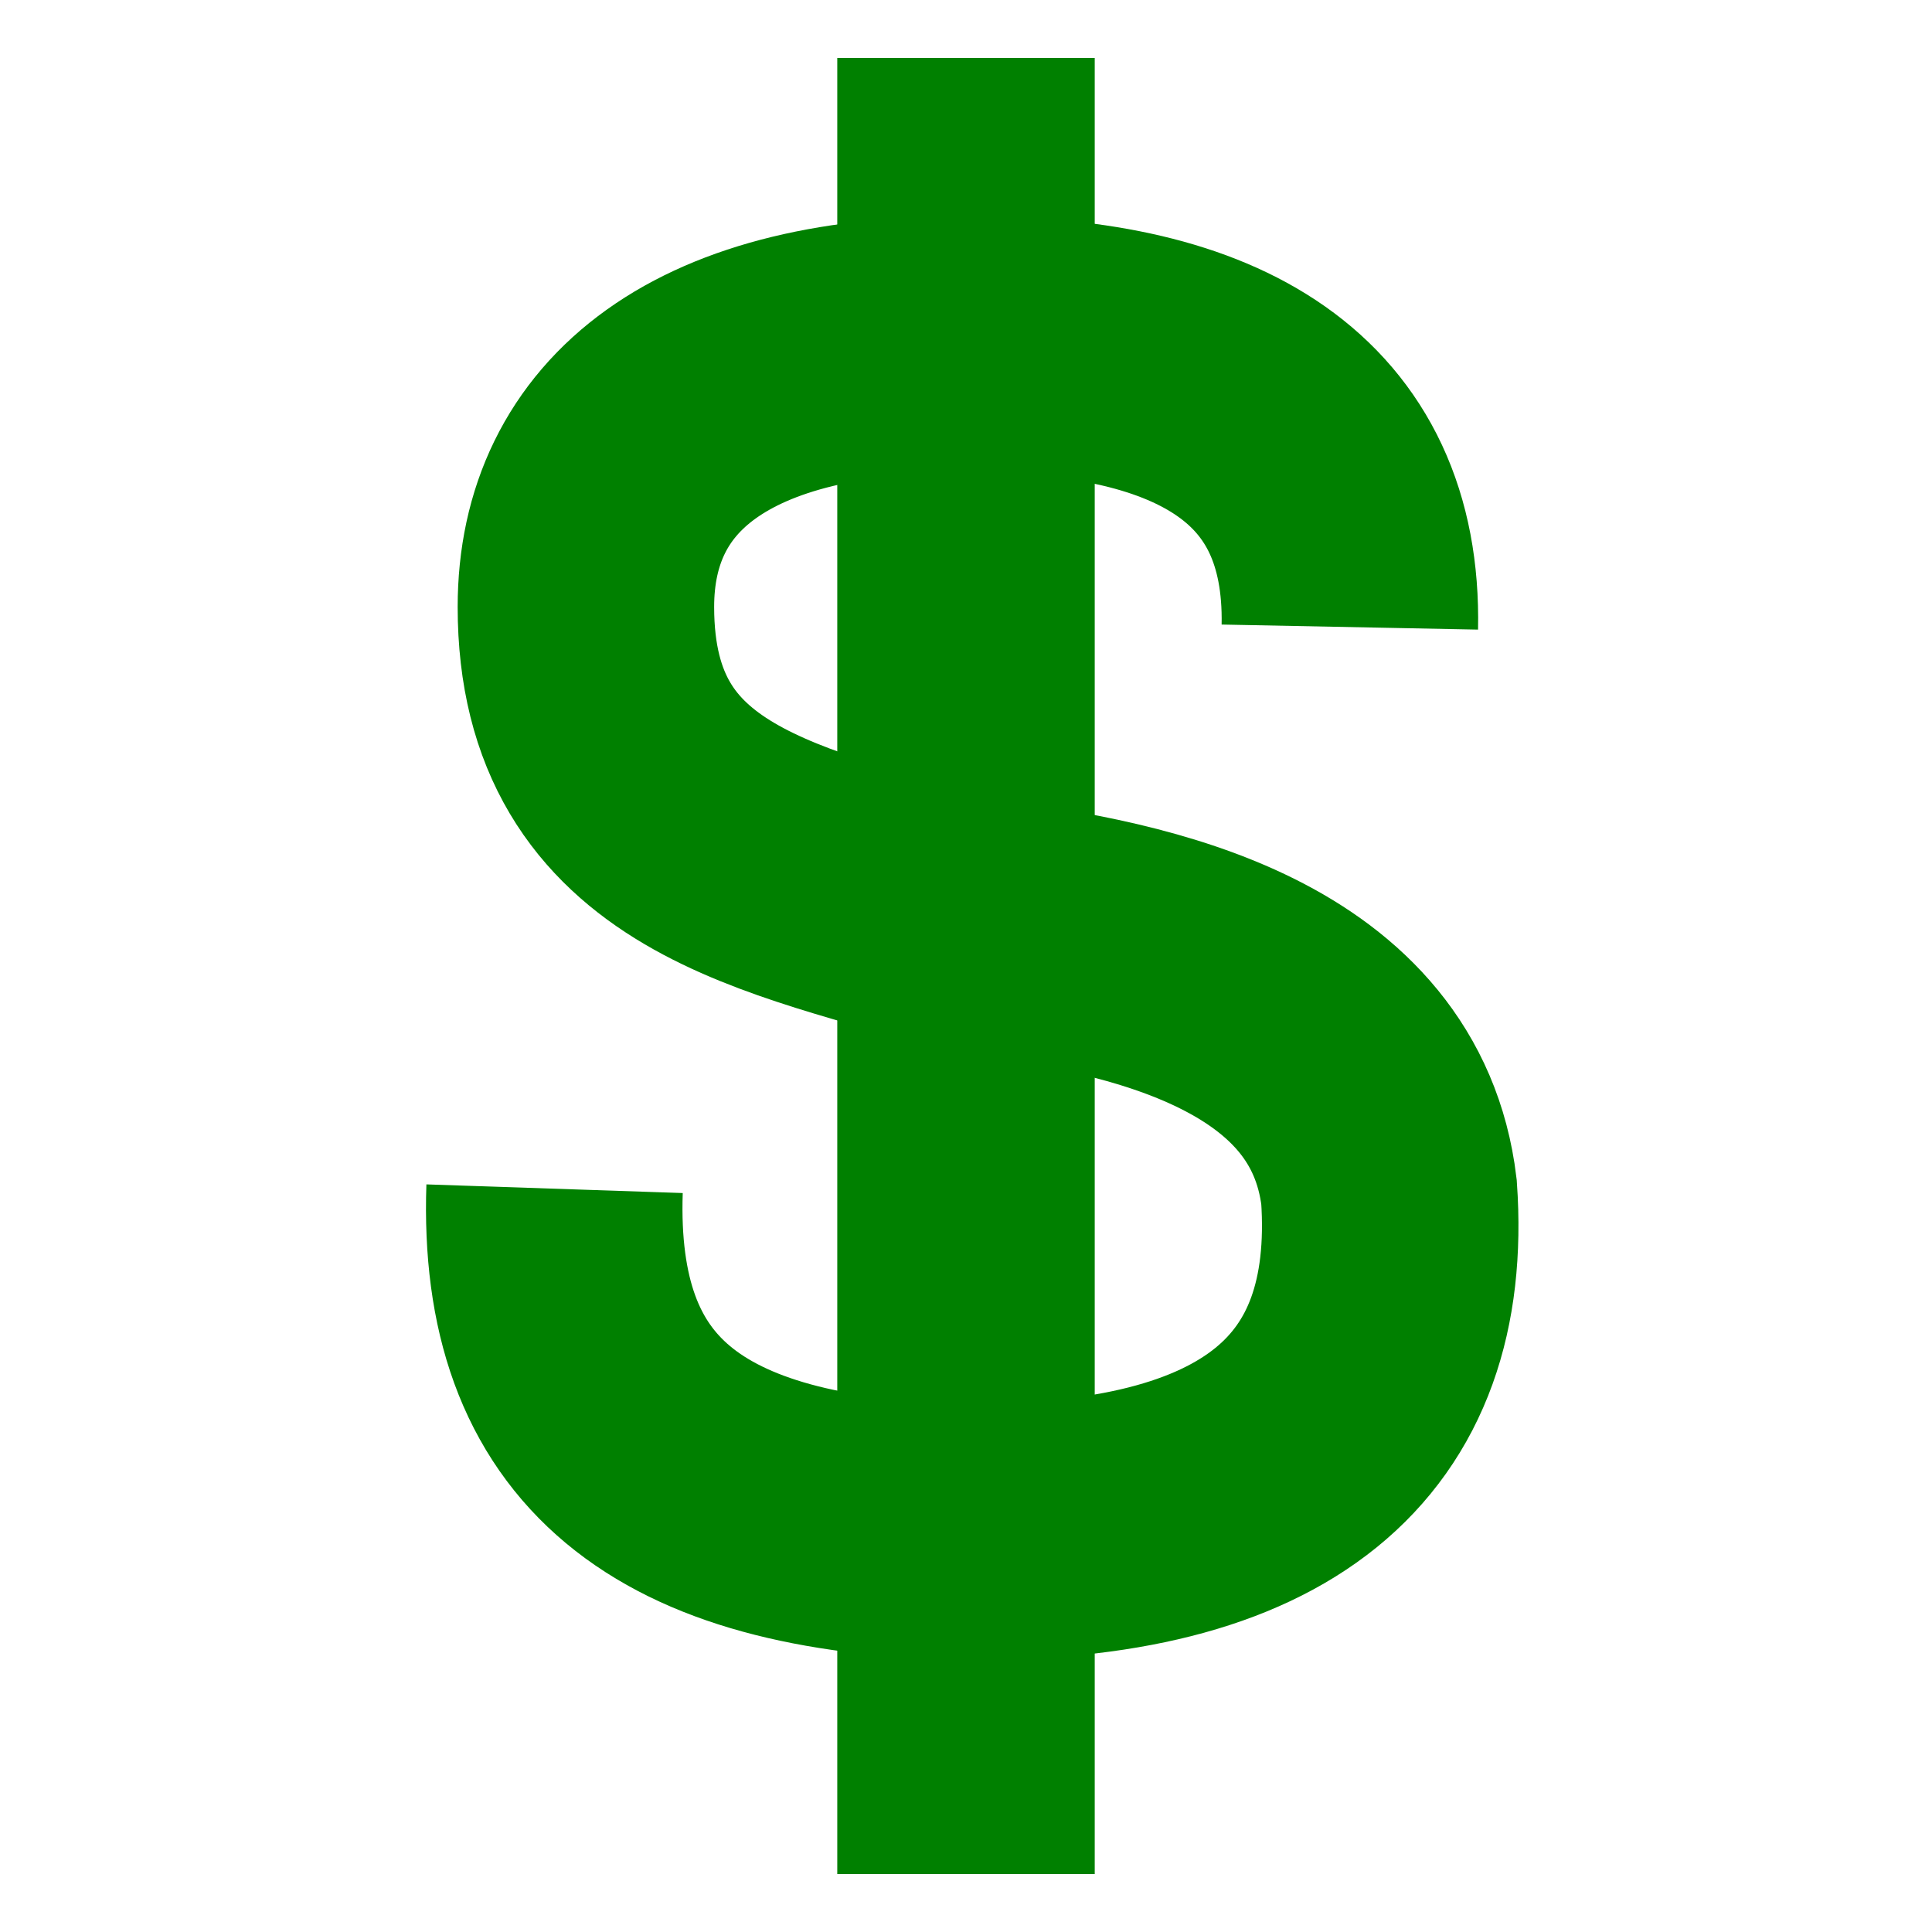
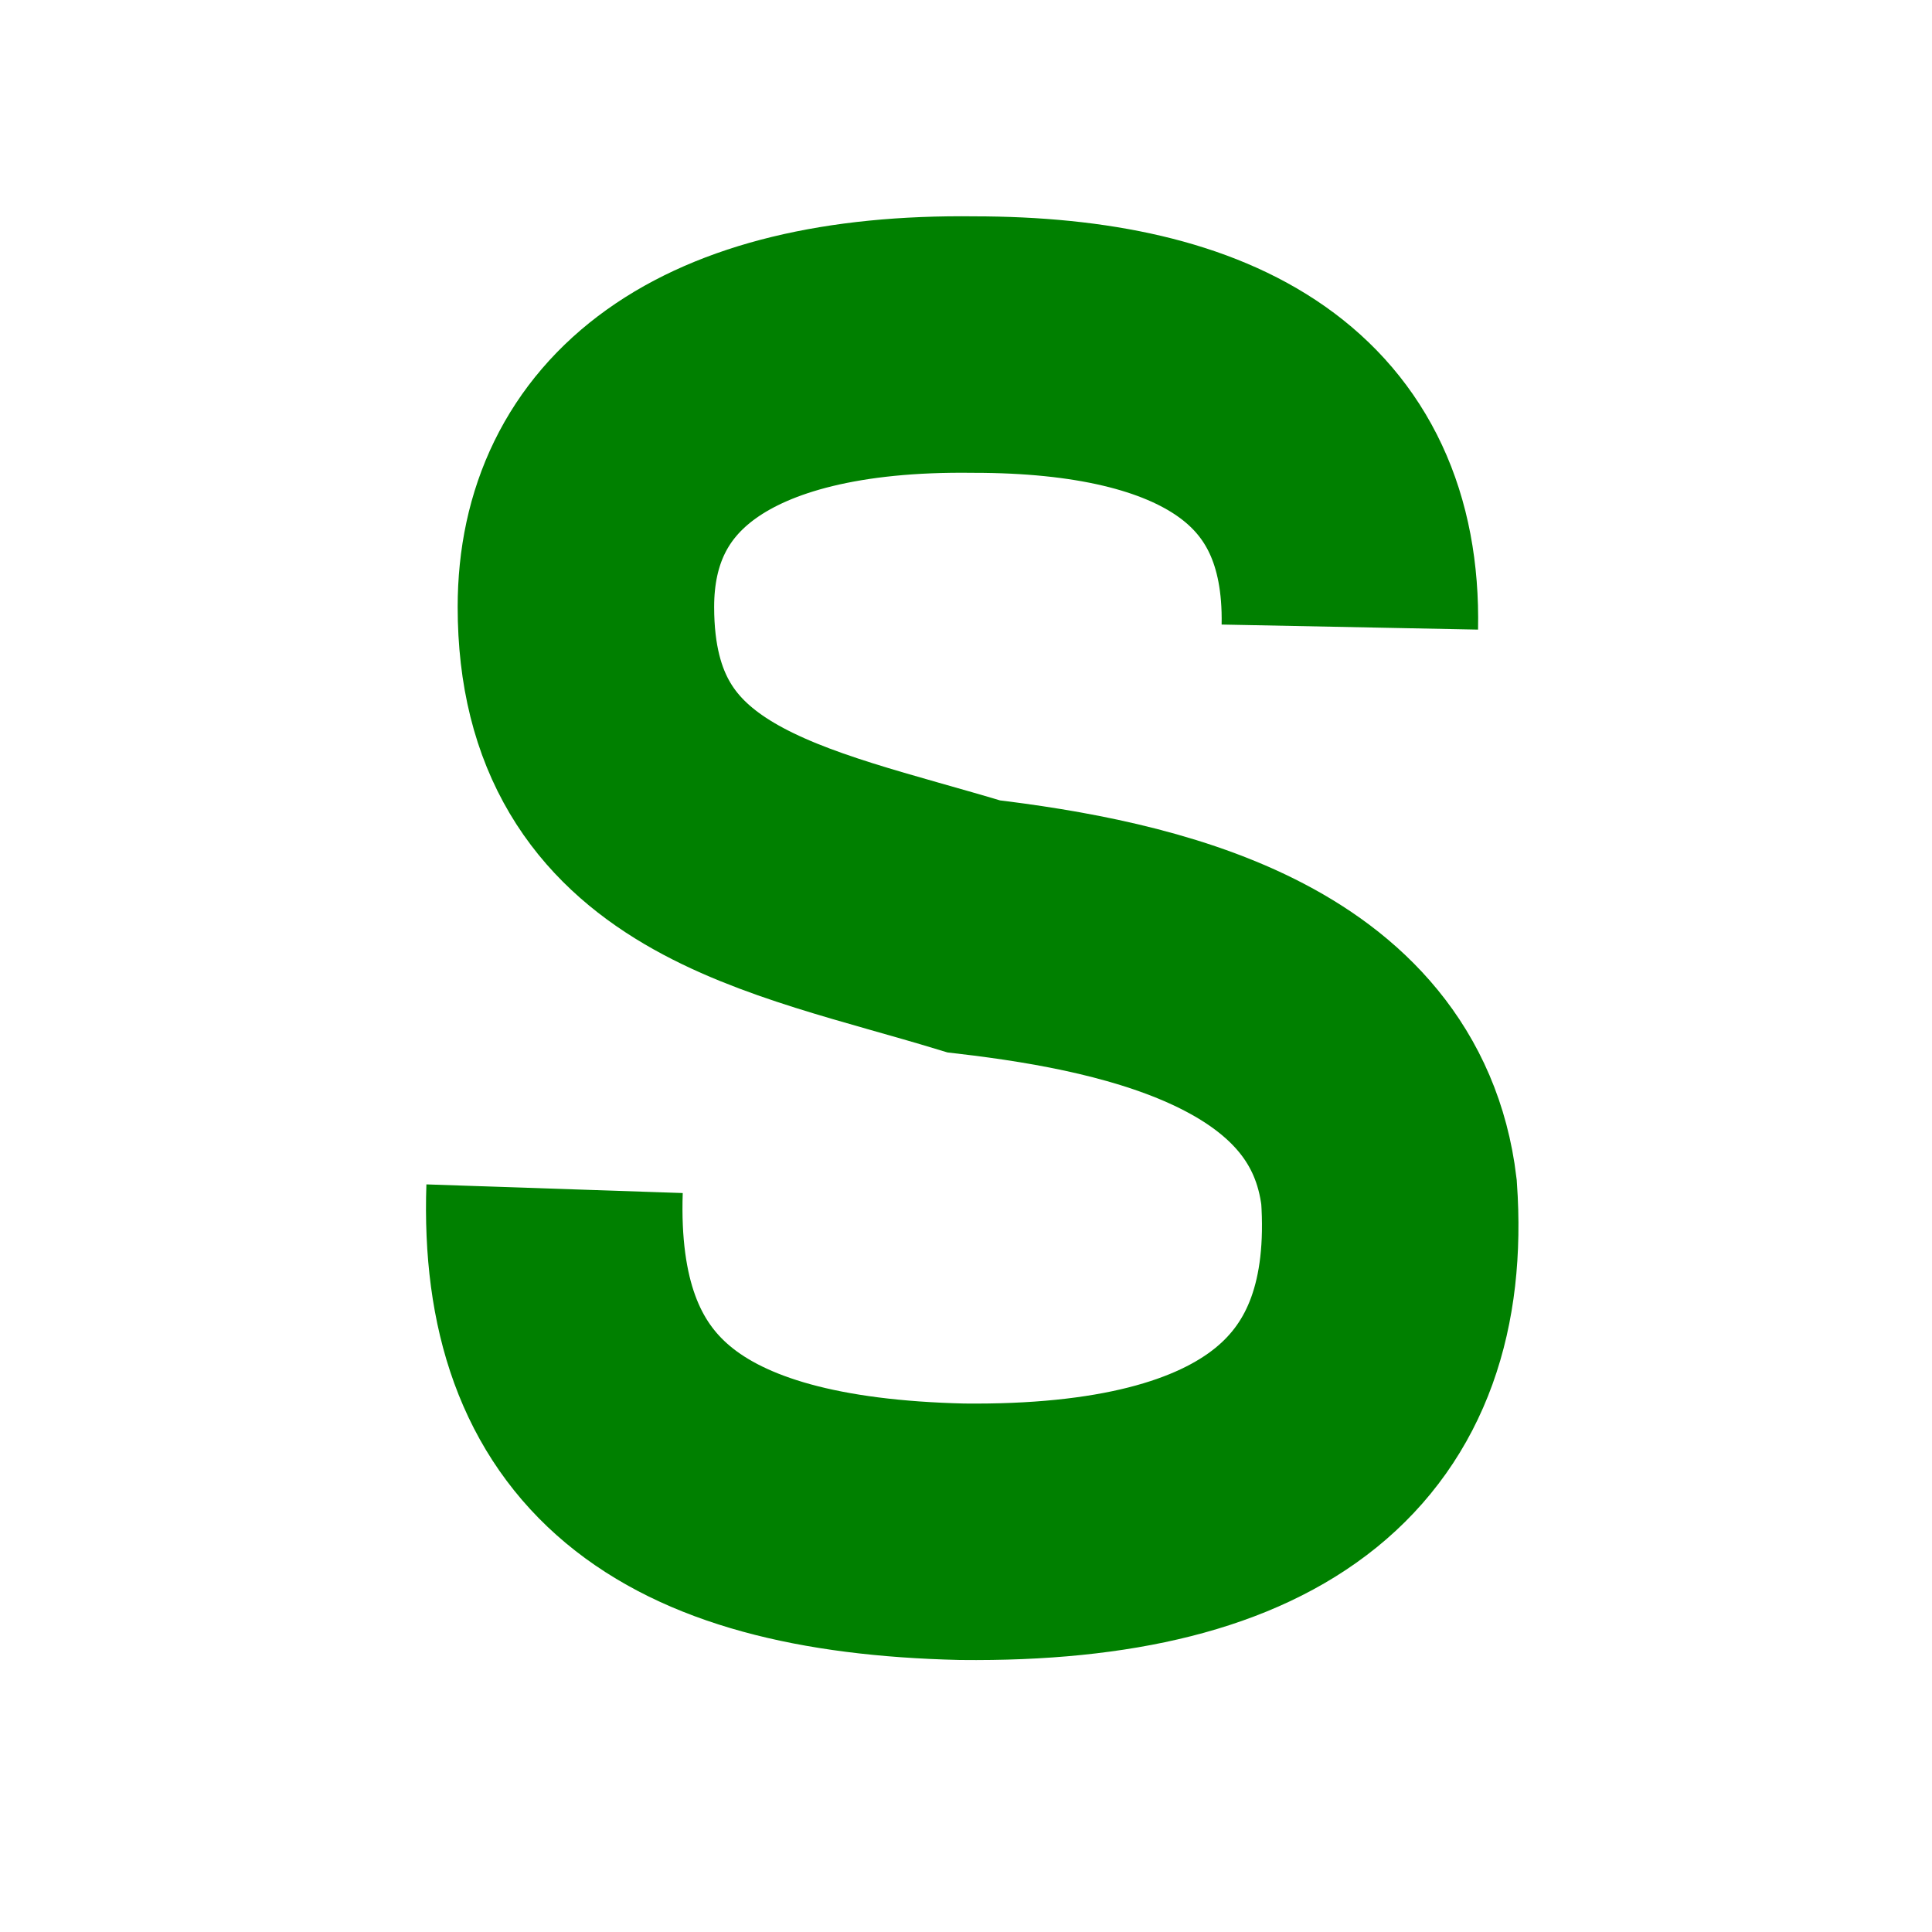
<svg xmlns="http://www.w3.org/2000/svg" xmlns:ns1="http://sodipodi.sourceforge.net/DTD/sodipodi-0.dtd" xmlns:ns2="http://www.inkscape.org/namespaces/inkscape" version="1.1" width="500" height="500" id="svg6" ns1:docname="dollar_sign.svg" ns2:version="1.2.2 (b0a8486, 2022-12-01)">
  <defs id="defs10" />
  <ns1:namedview id="namedview8" pagecolor="#ffffff" bordercolor="#000000" borderopacity="0.25" ns2:showpageshadow="2" ns2:pageopacity="0.0" ns2:pagecheckerboard="0" ns2:deskcolor="#d1d1d1" showgrid="false" ns2:zoom="0.472" ns2:cx="109.11017" ns2:cy="254.23729" ns2:window-width="1280" ns2:window-height="664" ns2:window-x="0" ns2:window-y="25" ns2:window-maximized="0" ns2:current-layer="svg6" />
  <path d="m 143.521,307.639 c -2.028,60.055 31.43,87.036 105.442,88.777 79.082,0.87 114.567,-29.592 110.512,-87.907 -6.083,-50.481 -62.86,-63.537 -107.47,-68.759 -48.666,-14.796 -100.373,-21.759 -100.373,-82.685 0,-41.777 32.444,-68.759 100.373,-67.888 60.832,0 98.345,21.759 97.332,73.111" style="fill:none;stroke:#008000;stroke-width:66.377;stroke-dasharray:none" id="path2" />
-   <path d="m 250,15 0,470" style="stroke:#008000;stroke-width:66.628;stroke-dasharray:none" id="path4" />
</svg>